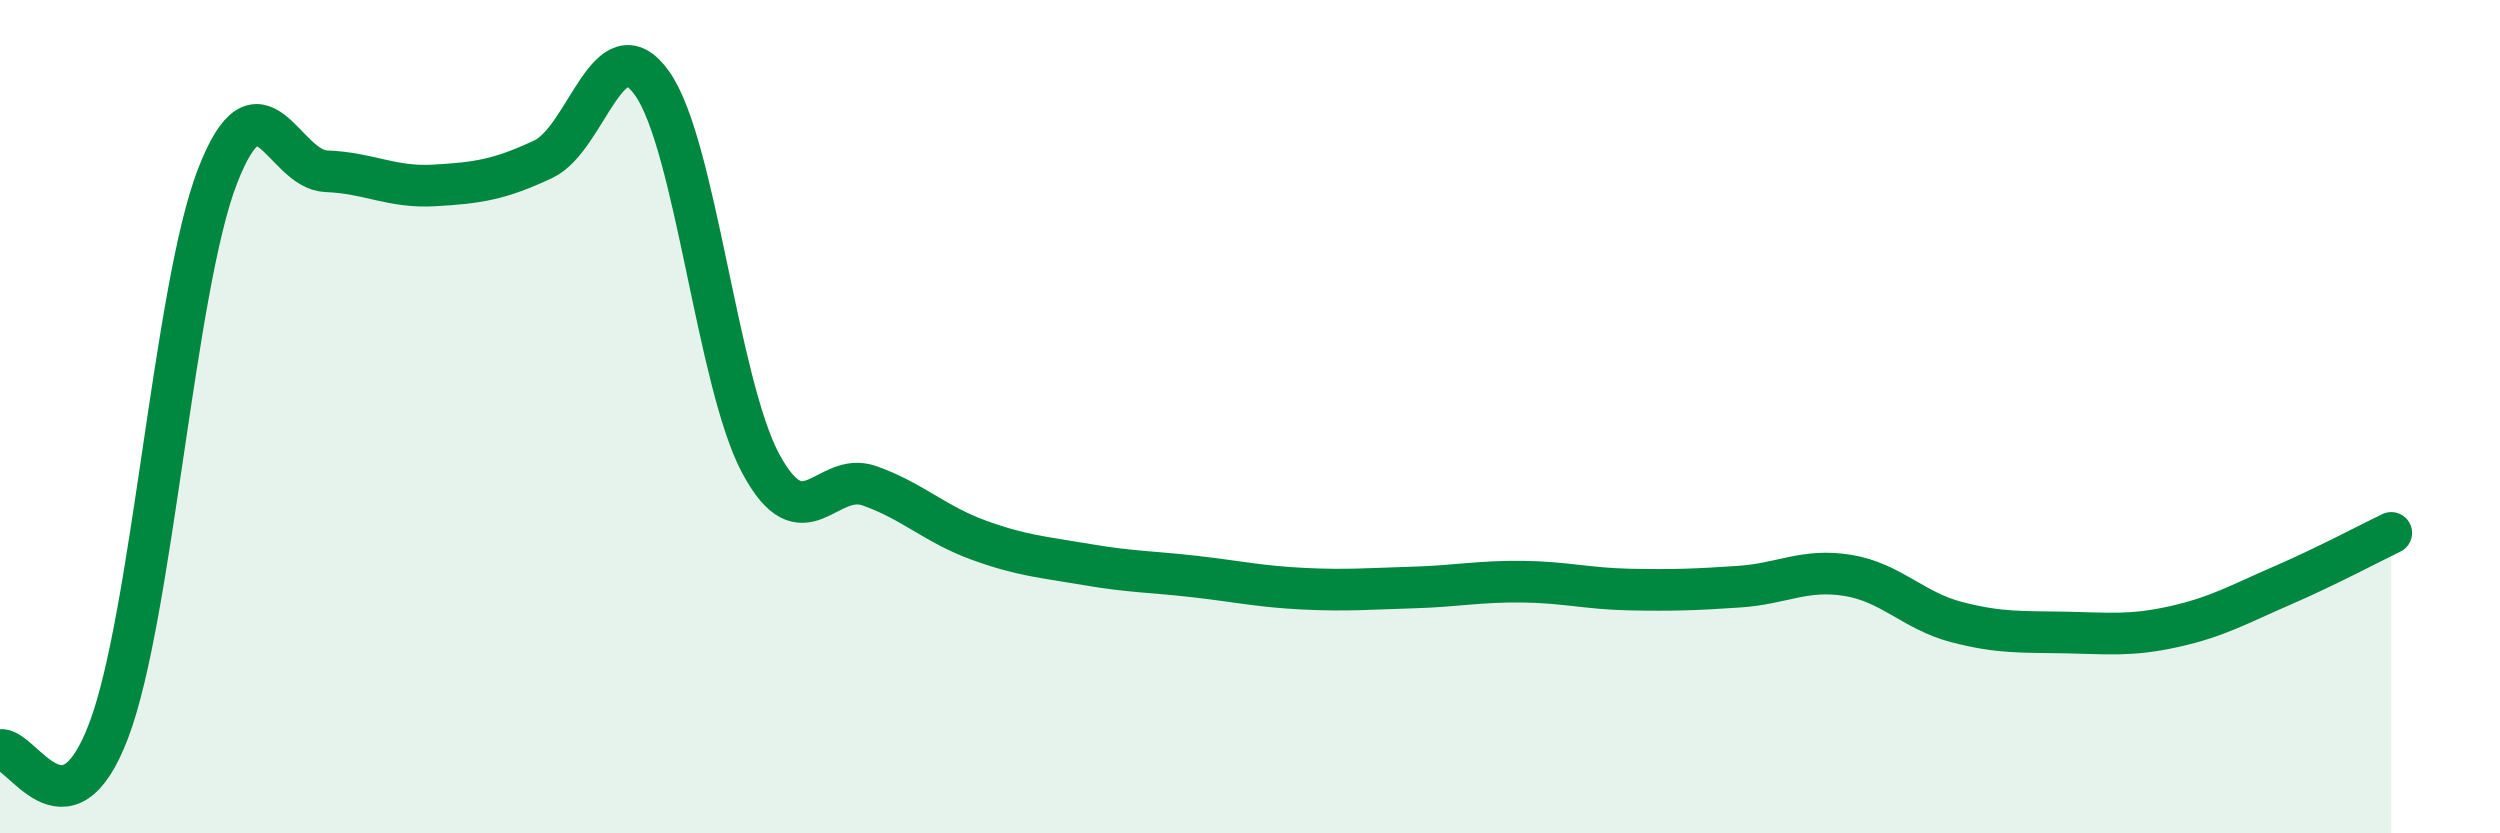
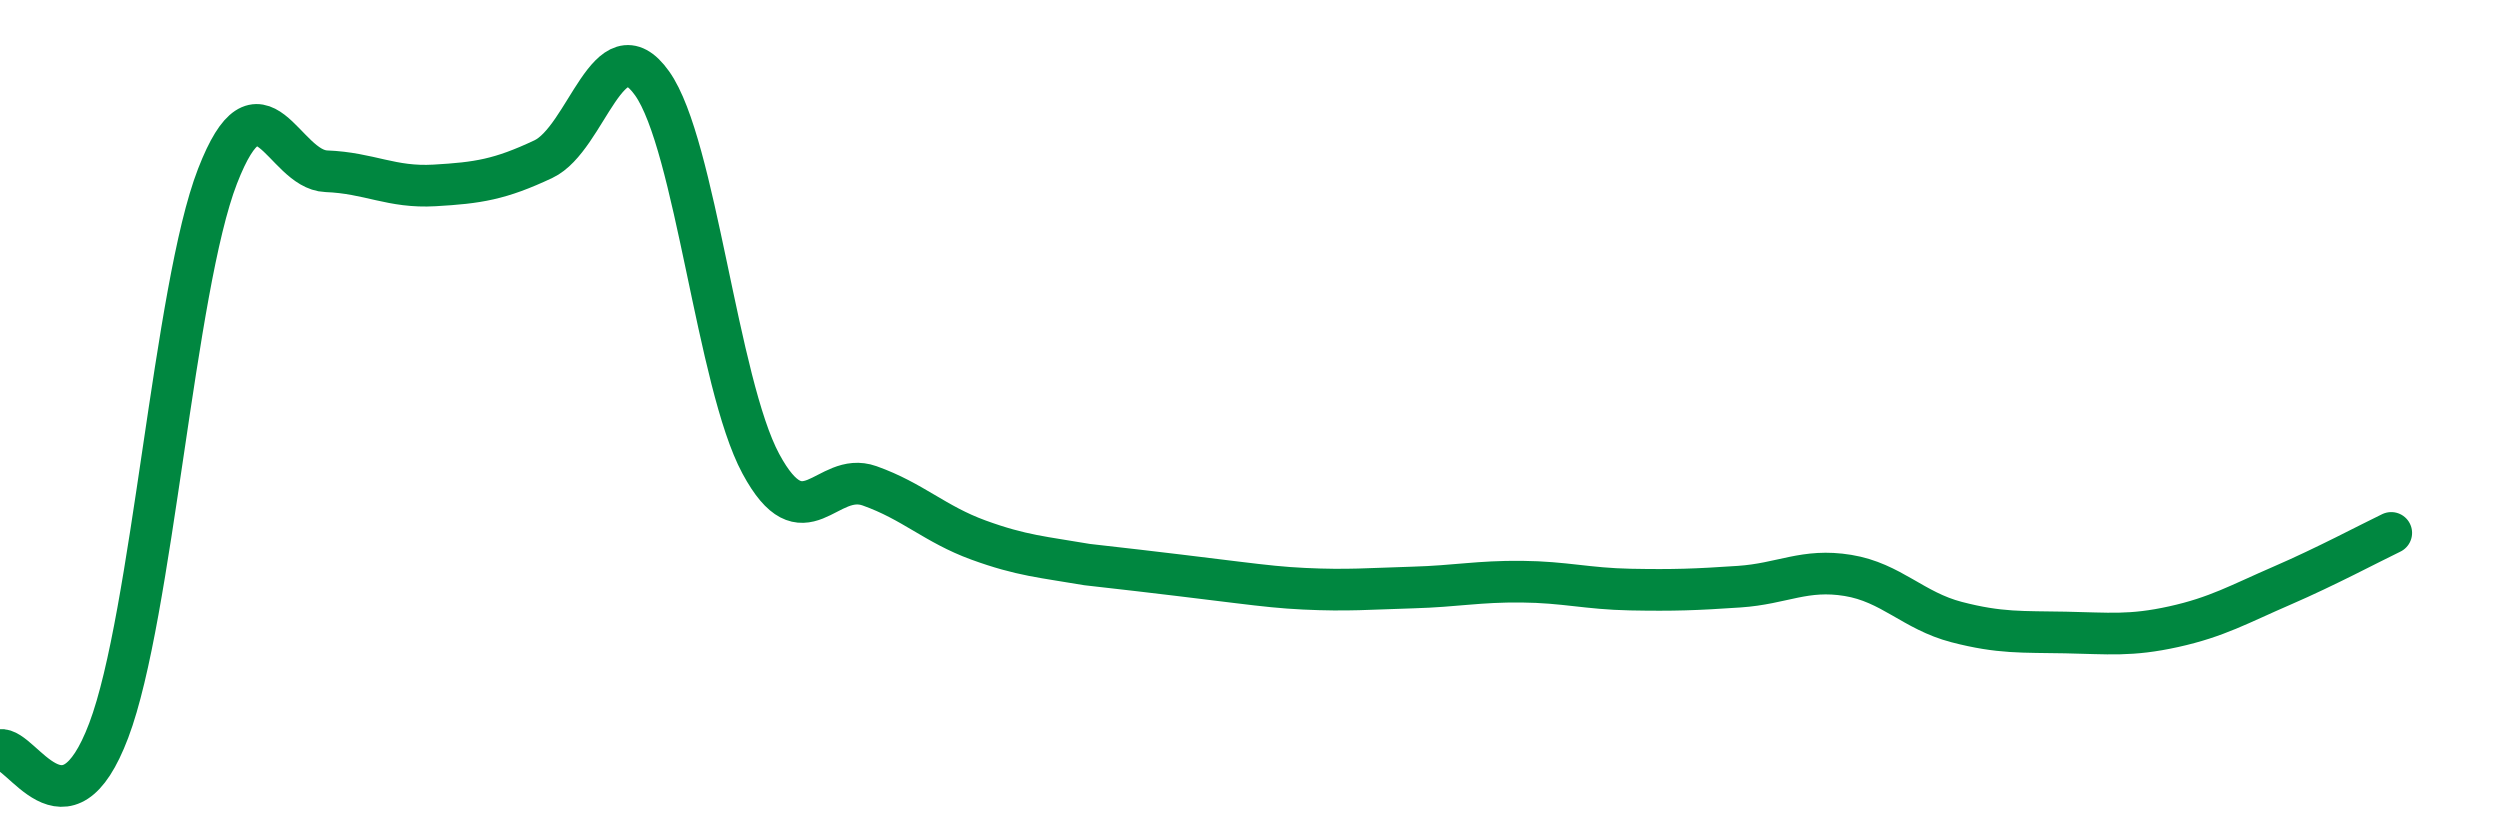
<svg xmlns="http://www.w3.org/2000/svg" width="60" height="20" viewBox="0 0 60 20">
-   <path d="M 0,18 C 0.52,17.91 1.57,20.28 2.61,17.53 C 3.65,14.78 4.18,6.91 5.22,4.23 C 6.26,1.55 6.79,4.07 7.83,4.11 C 8.87,4.15 9.39,4.51 10.43,4.45 C 11.47,4.39 12,4.31 13.04,3.82 C 14.08,3.33 14.61,0.54 15.65,2 C 16.69,3.46 17.22,9.2 18.26,11.13 C 19.3,13.06 19.83,11.29 20.87,11.66 C 21.91,12.03 22.44,12.58 23.48,12.96 C 24.52,13.34 25.05,13.37 26.09,13.55 C 27.13,13.73 27.66,13.72 28.7,13.84 C 29.74,13.96 30.26,14.08 31.3,14.13 C 32.34,14.18 32.87,14.13 33.91,14.1 C 34.95,14.07 35.48,13.95 36.52,13.96 C 37.56,13.97 38.09,14.13 39.13,14.15 C 40.17,14.17 40.7,14.15 41.74,14.08 C 42.78,14.01 43.31,13.64 44.35,13.81 C 45.39,13.98 45.92,14.66 46.96,14.93 C 48,15.2 48.53,15.16 49.57,15.18 C 50.61,15.2 51.13,15.27 52.17,15.04 C 53.21,14.81 53.74,14.5 54.78,14.05 C 55.82,13.6 56.87,13.04 57.39,12.79L57.39 20L0 20Z" fill="#008740" opacity="0.1" stroke-linecap="round" stroke-linejoin="round" />
-   <path d="M 0,18 C 0.52,17.91 1.57,20.28 2.61,17.53 C 3.65,14.78 4.18,6.91 5.22,4.23 C 6.26,1.55 6.79,4.07 7.83,4.11 C 8.87,4.15 9.39,4.51 10.43,4.45 C 11.47,4.39 12,4.31 13.04,3.82 C 14.08,3.33 14.61,0.54 15.65,2 C 16.69,3.46 17.22,9.2 18.26,11.13 C 19.3,13.06 19.83,11.29 20.87,11.66 C 21.91,12.03 22.44,12.58 23.48,12.96 C 24.52,13.34 25.05,13.37 26.09,13.55 C 27.13,13.73 27.66,13.72 28.7,13.84 C 29.74,13.96 30.26,14.08 31.3,14.13 C 32.34,14.18 32.87,14.13 33.91,14.1 C 34.95,14.07 35.48,13.95 36.52,13.96 C 37.56,13.97 38.09,14.13 39.13,14.15 C 40.17,14.17 40.7,14.15 41.74,14.08 C 42.78,14.01 43.31,13.64 44.35,13.81 C 45.39,13.98 45.92,14.66 46.96,14.93 C 48,15.2 48.53,15.16 49.57,15.18 C 50.61,15.2 51.13,15.27 52.17,15.04 C 53.21,14.81 53.74,14.5 54.78,14.05 C 55.82,13.6 56.87,13.04 57.39,12.79" stroke="#008740" stroke-width="1" fill="none" stroke-linecap="round" stroke-linejoin="round" />
+   <path d="M 0,18 C 0.52,17.91 1.57,20.28 2.61,17.53 C 3.65,14.78 4.18,6.91 5.22,4.23 C 6.26,1.55 6.79,4.07 7.83,4.11 C 8.87,4.15 9.39,4.51 10.43,4.45 C 11.47,4.39 12,4.31 13.04,3.82 C 14.08,3.33 14.61,0.54 15.65,2 C 16.69,3.46 17.22,9.2 18.26,11.13 C 19.3,13.06 19.83,11.29 20.87,11.66 C 21.91,12.03 22.44,12.58 23.48,12.96 C 24.52,13.34 25.05,13.37 26.09,13.55 C 29.74,13.96 30.26,14.08 31.3,14.13 C 32.34,14.18 32.87,14.13 33.91,14.1 C 34.95,14.07 35.48,13.95 36.52,13.96 C 37.56,13.97 38.09,14.13 39.13,14.15 C 40.17,14.17 40.7,14.15 41.74,14.08 C 42.78,14.01 43.31,13.64 44.35,13.81 C 45.39,13.98 45.92,14.66 46.96,14.93 C 48,15.2 48.53,15.16 49.57,15.18 C 50.61,15.2 51.13,15.27 52.17,15.04 C 53.21,14.81 53.74,14.5 54.78,14.05 C 55.82,13.6 56.87,13.04 57.39,12.79" stroke="#008740" stroke-width="1" fill="none" stroke-linecap="round" stroke-linejoin="round" />
</svg>